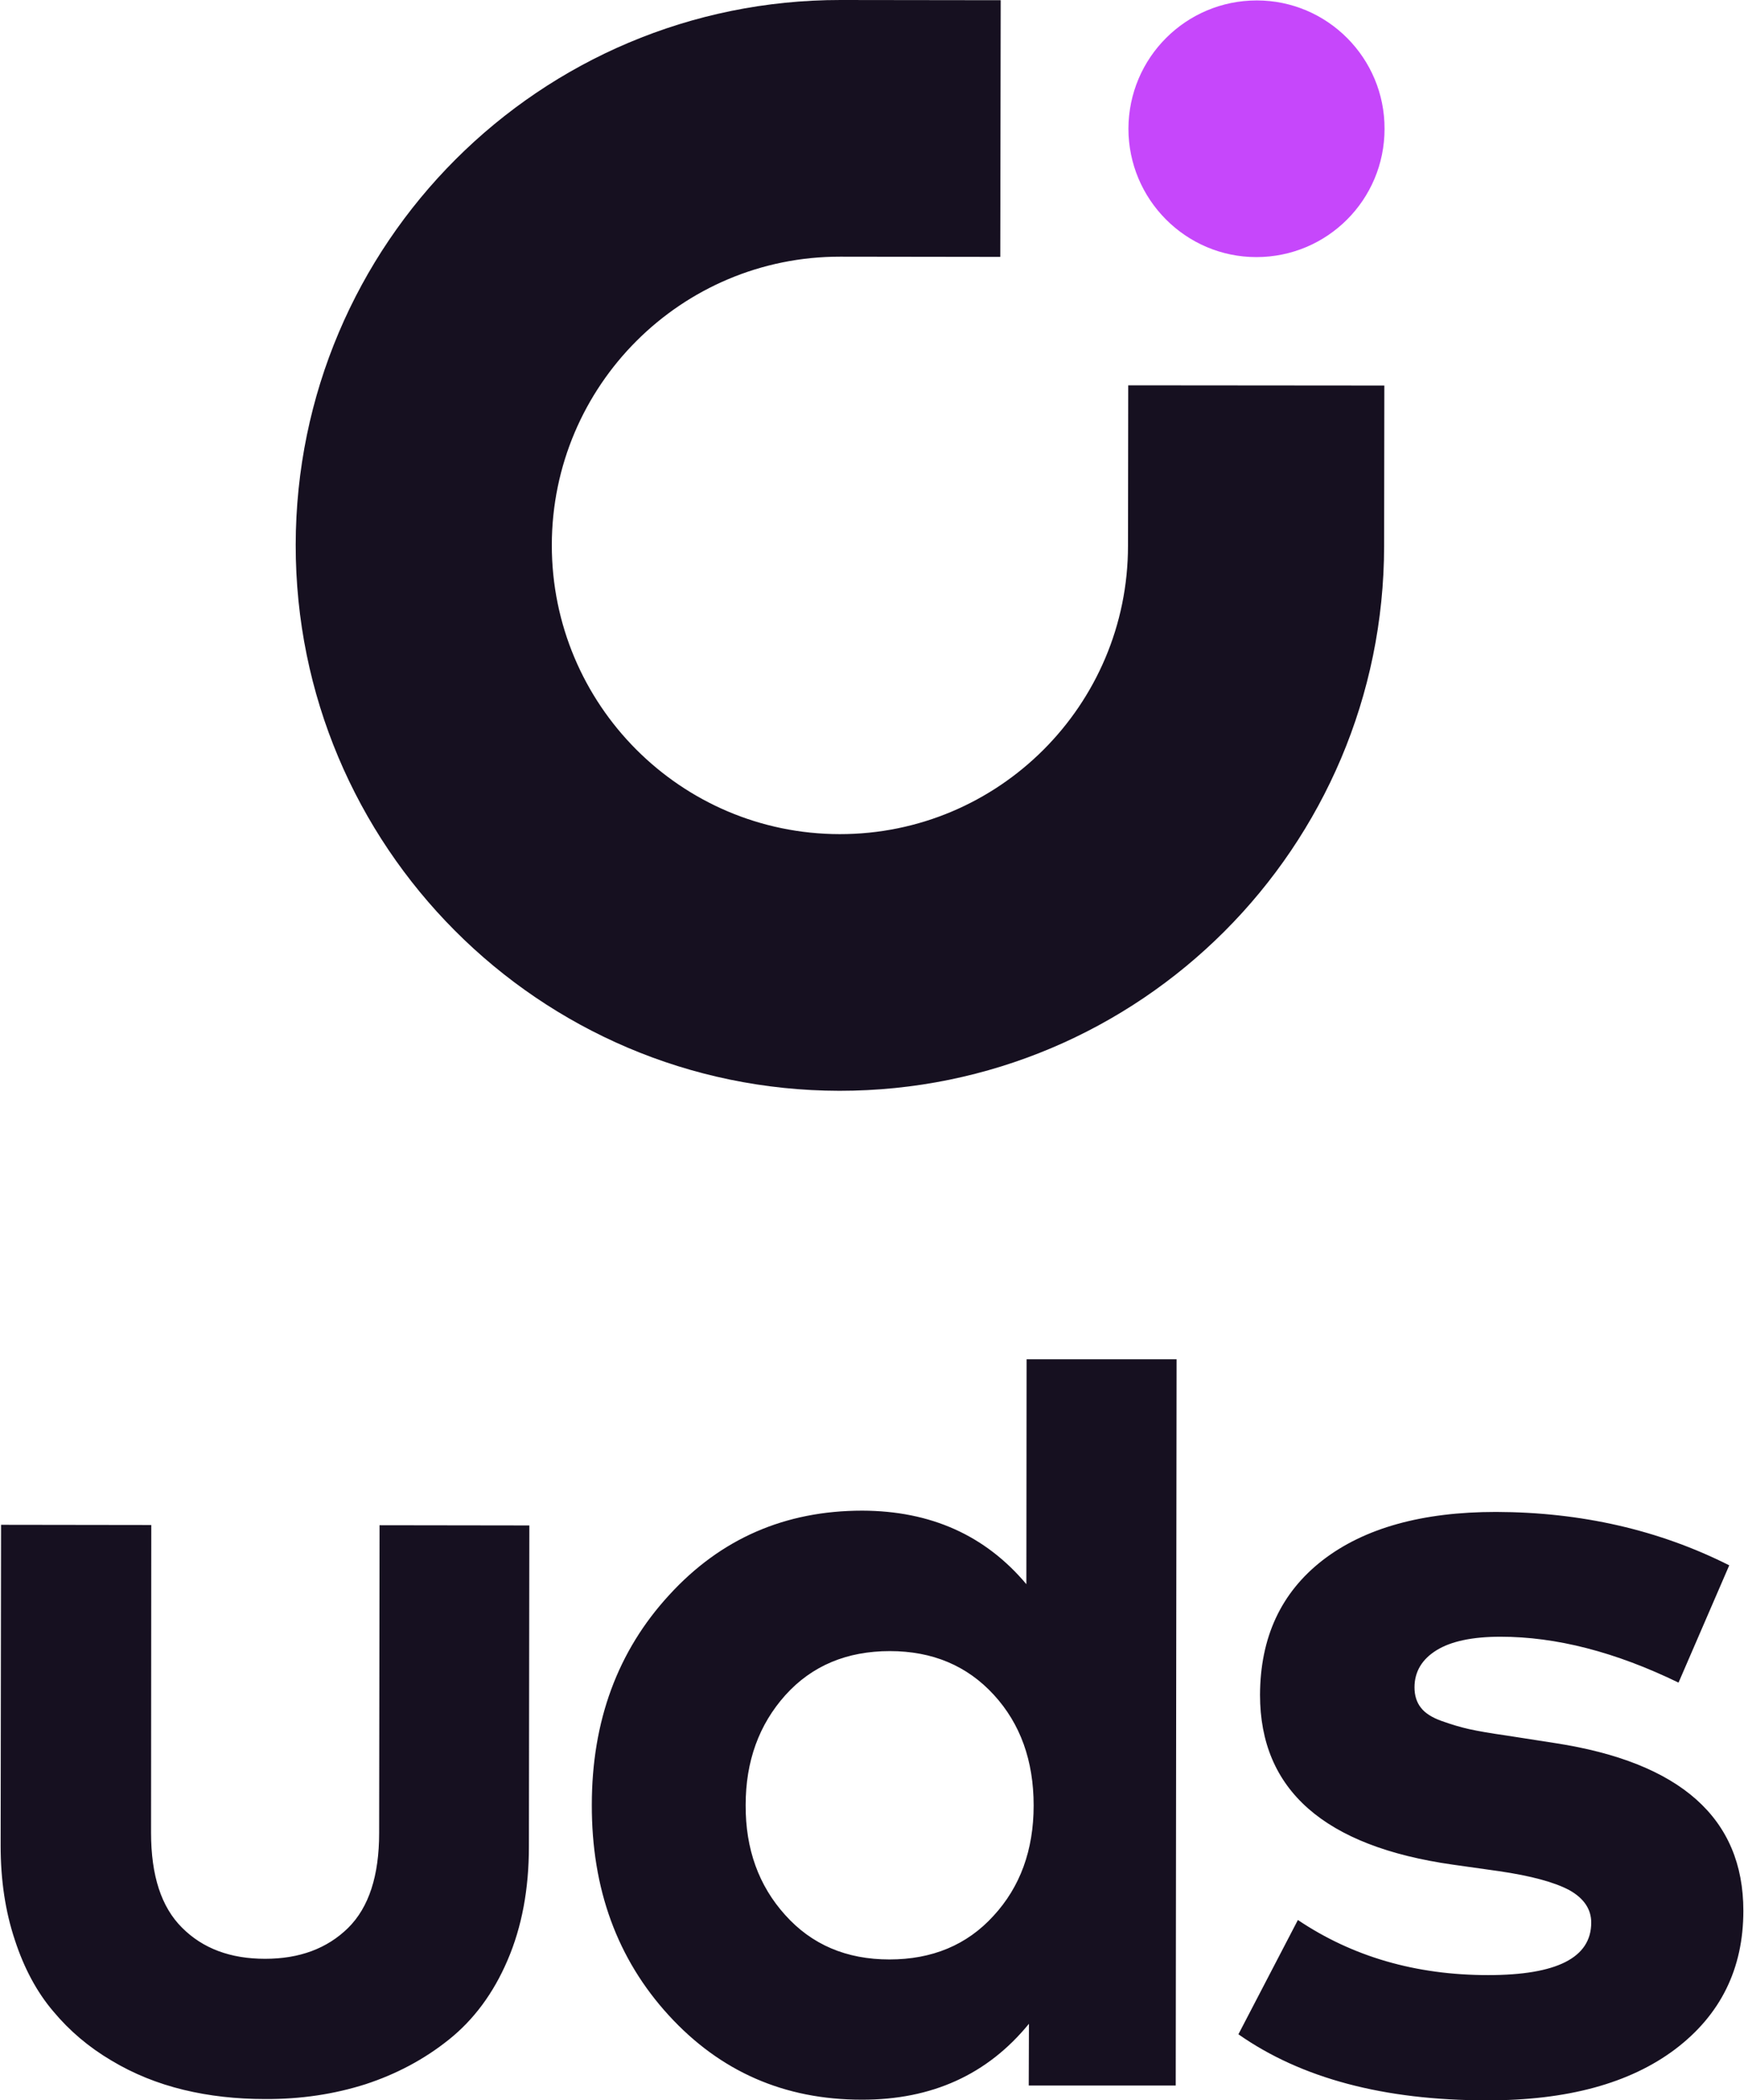
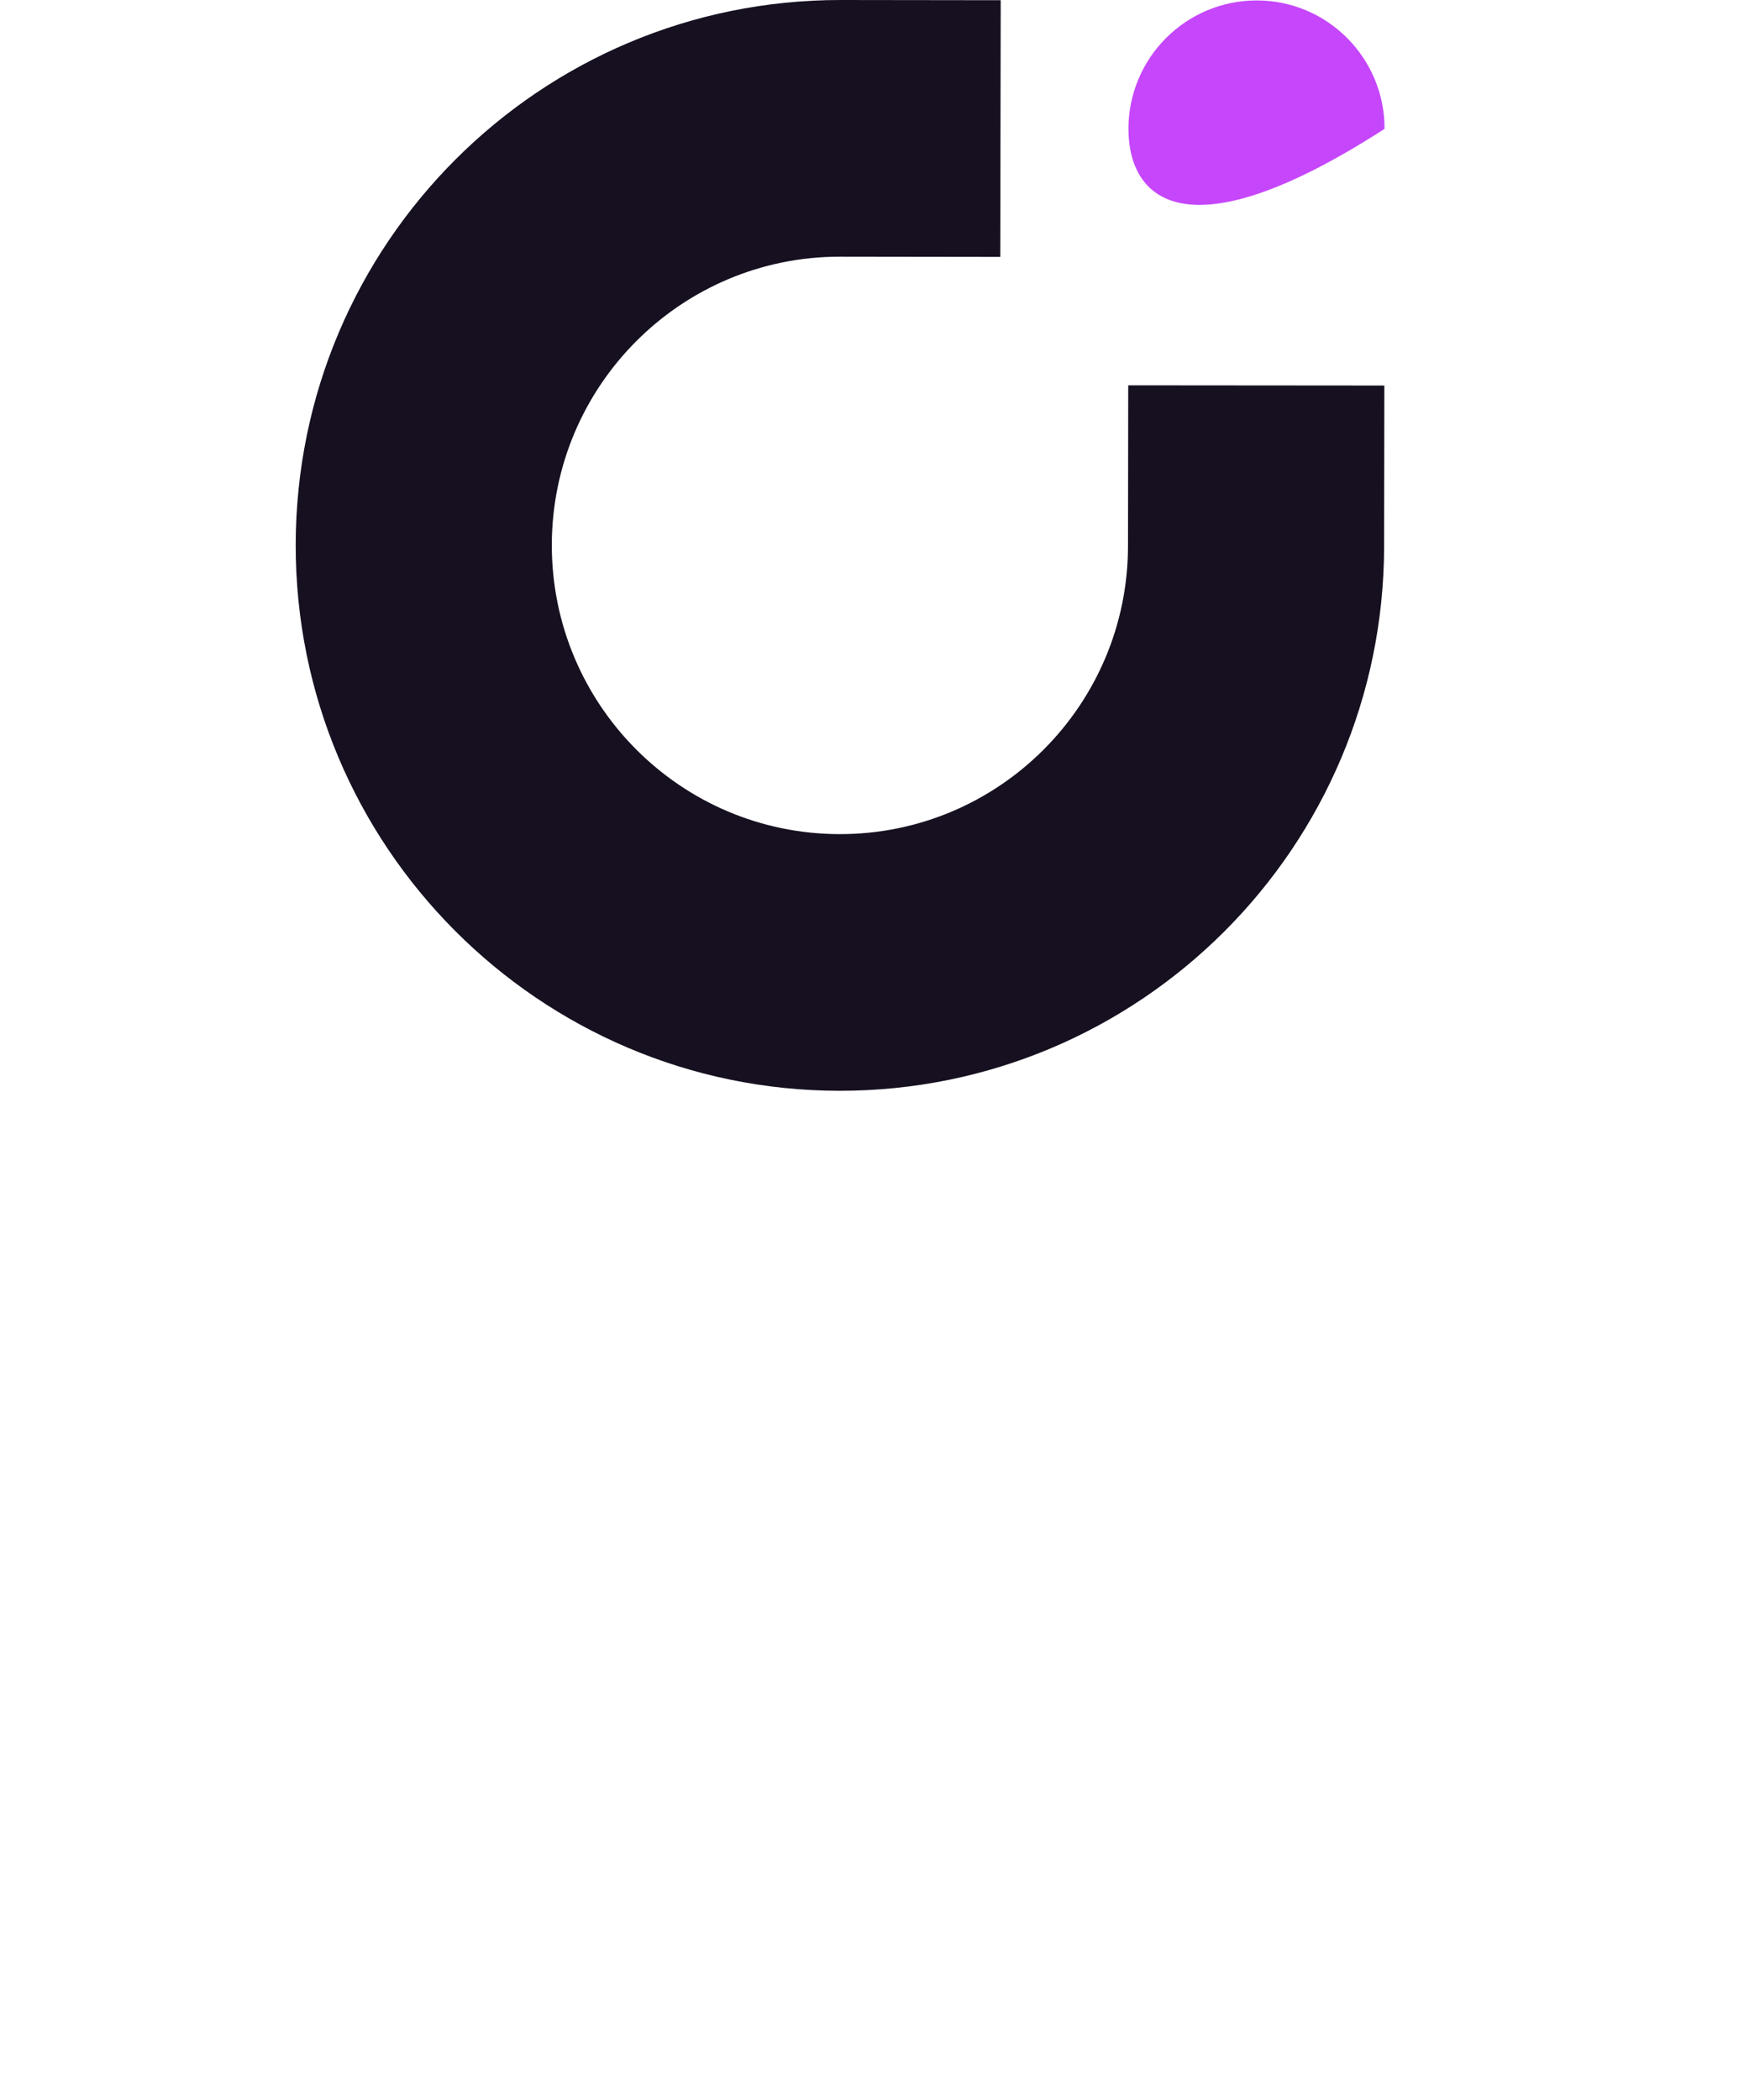
<svg xmlns="http://www.w3.org/2000/svg" width="191" height="230" viewBox="0 0 191 230" fill="none">
  <g clip-path="url(#clip0)">
    <path d="M109.595 0.023L109.548 28.131L92.02 28.107C74.61 28.084 60.456 42.219 60.433 59.69C60.433 77.16 74.539 91.319 91.95 91.343C109.384 91.366 123.537 77.207 123.537 59.76L123.561 42.196L151.61 42.219L151.586 59.784C151.563 92.775 124.85 119.473 91.927 119.45C59.027 119.403 32.36 92.634 32.384 59.666C32.431 26.675 59.144 -0.023 92.067 2.18362e-07L109.595 0.023Z" fill="#161020" />
-     <path fill-rule="evenodd" clip-rule="evenodd" d="M137.644 0.047C145.377 0.047 151.657 6.363 151.633 14.112C151.633 21.885 145.353 28.154 137.597 28.154C129.864 28.154 123.584 21.838 123.584 14.089C123.608 6.316 129.888 0.047 137.644 0.047Z" fill="#C647FB" />
-     <path fill-rule="evenodd" clip-rule="evenodd" d="M57.925 202.198C57.925 206.871 57.152 211.027 55.582 214.667C54.036 218.283 51.88 221.171 49.185 223.331C46.467 225.515 43.397 227.135 40.023 228.239C36.625 229.319 32.969 229.883 29.009 229.859C25.893 229.859 22.917 229.53 20.105 228.849C17.293 228.168 14.645 227.112 12.185 225.632C9.724 224.177 7.615 222.392 5.834 220.255C4.03 218.142 2.624 215.512 1.616 212.412C0.585 209.313 0.07 205.885 0.07 202.128L0.117 166.976L16.567 166.999L16.543 200.695C16.543 205.392 17.668 208.843 19.941 211.097C22.214 213.375 25.237 214.502 29.033 214.502C32.806 214.502 35.828 213.375 38.125 211.121C40.398 208.867 41.523 205.415 41.523 200.719L41.569 167.023L57.972 167.046L57.925 202.198ZM94.434 165.426C101.932 165.45 107.908 168.127 112.407 173.48L112.43 148.848H128.857L128.763 228.38H112.665L112.688 221.617C108.165 227.159 102.073 229.953 94.364 229.93C85.904 229.93 78.874 226.853 73.227 220.678C67.603 214.526 64.791 206.847 64.815 197.643C64.815 188.461 67.65 180.783 73.297 174.654C78.921 168.502 85.975 165.426 94.434 165.426ZM97.457 180.807C92.747 180.807 88.927 182.403 86.021 185.62C83.116 188.861 81.663 192.876 81.663 197.666C81.639 202.48 83.092 206.495 85.998 209.712C88.904 212.953 92.7 214.573 97.41 214.573C102.073 214.573 105.892 212.999 108.798 209.806C111.727 206.636 113.203 202.597 113.203 197.713C113.203 192.806 111.751 188.767 108.845 185.597C105.916 182.403 102.12 180.807 97.457 180.807ZM183.83 184.258C176.917 180.9 170.426 179.233 164.334 179.233C161.264 179.233 158.921 179.726 157.327 180.713C155.734 181.699 154.914 183.061 154.914 184.775C154.914 185.667 155.148 186.419 155.617 187.006C156.062 187.593 156.835 188.086 157.89 188.461C158.944 188.837 159.952 189.142 160.913 189.354C161.873 189.565 163.209 189.8 164.873 190.035L170.309 190.88C184.064 192.993 190.93 199.122 190.93 209.242C190.93 215.606 188.423 220.654 183.455 224.411C178.487 228.145 171.621 230.023 162.811 230C151.54 230 142.494 227.581 135.629 222.768L142.143 210.252C148.118 214.267 155.054 216.287 162.975 216.287C170.497 216.287 174.269 214.385 174.269 210.534C174.269 209.078 173.473 207.881 171.879 206.988C170.262 206.119 167.685 205.415 164.123 204.898L159.132 204.194C145.025 202.198 137.995 195.999 137.995 185.597C138.019 179.304 140.292 174.396 144.861 170.85C149.431 167.328 155.757 165.567 163.842 165.567C173.168 165.591 181.698 167.54 189.384 171.414L183.83 184.258Z" fill="#161020" />
+     <path fill-rule="evenodd" clip-rule="evenodd" d="M137.644 0.047C145.377 0.047 151.657 6.363 151.633 14.112C129.864 28.154 123.584 21.838 123.584 14.089C123.608 6.316 129.888 0.047 137.644 0.047Z" fill="#C647FB" />
  </g>
  <defs>
    <clipPath id="clip0">
      <rect width="191" height="230" fill="white" />
    </clipPath>
  </defs>
</svg>